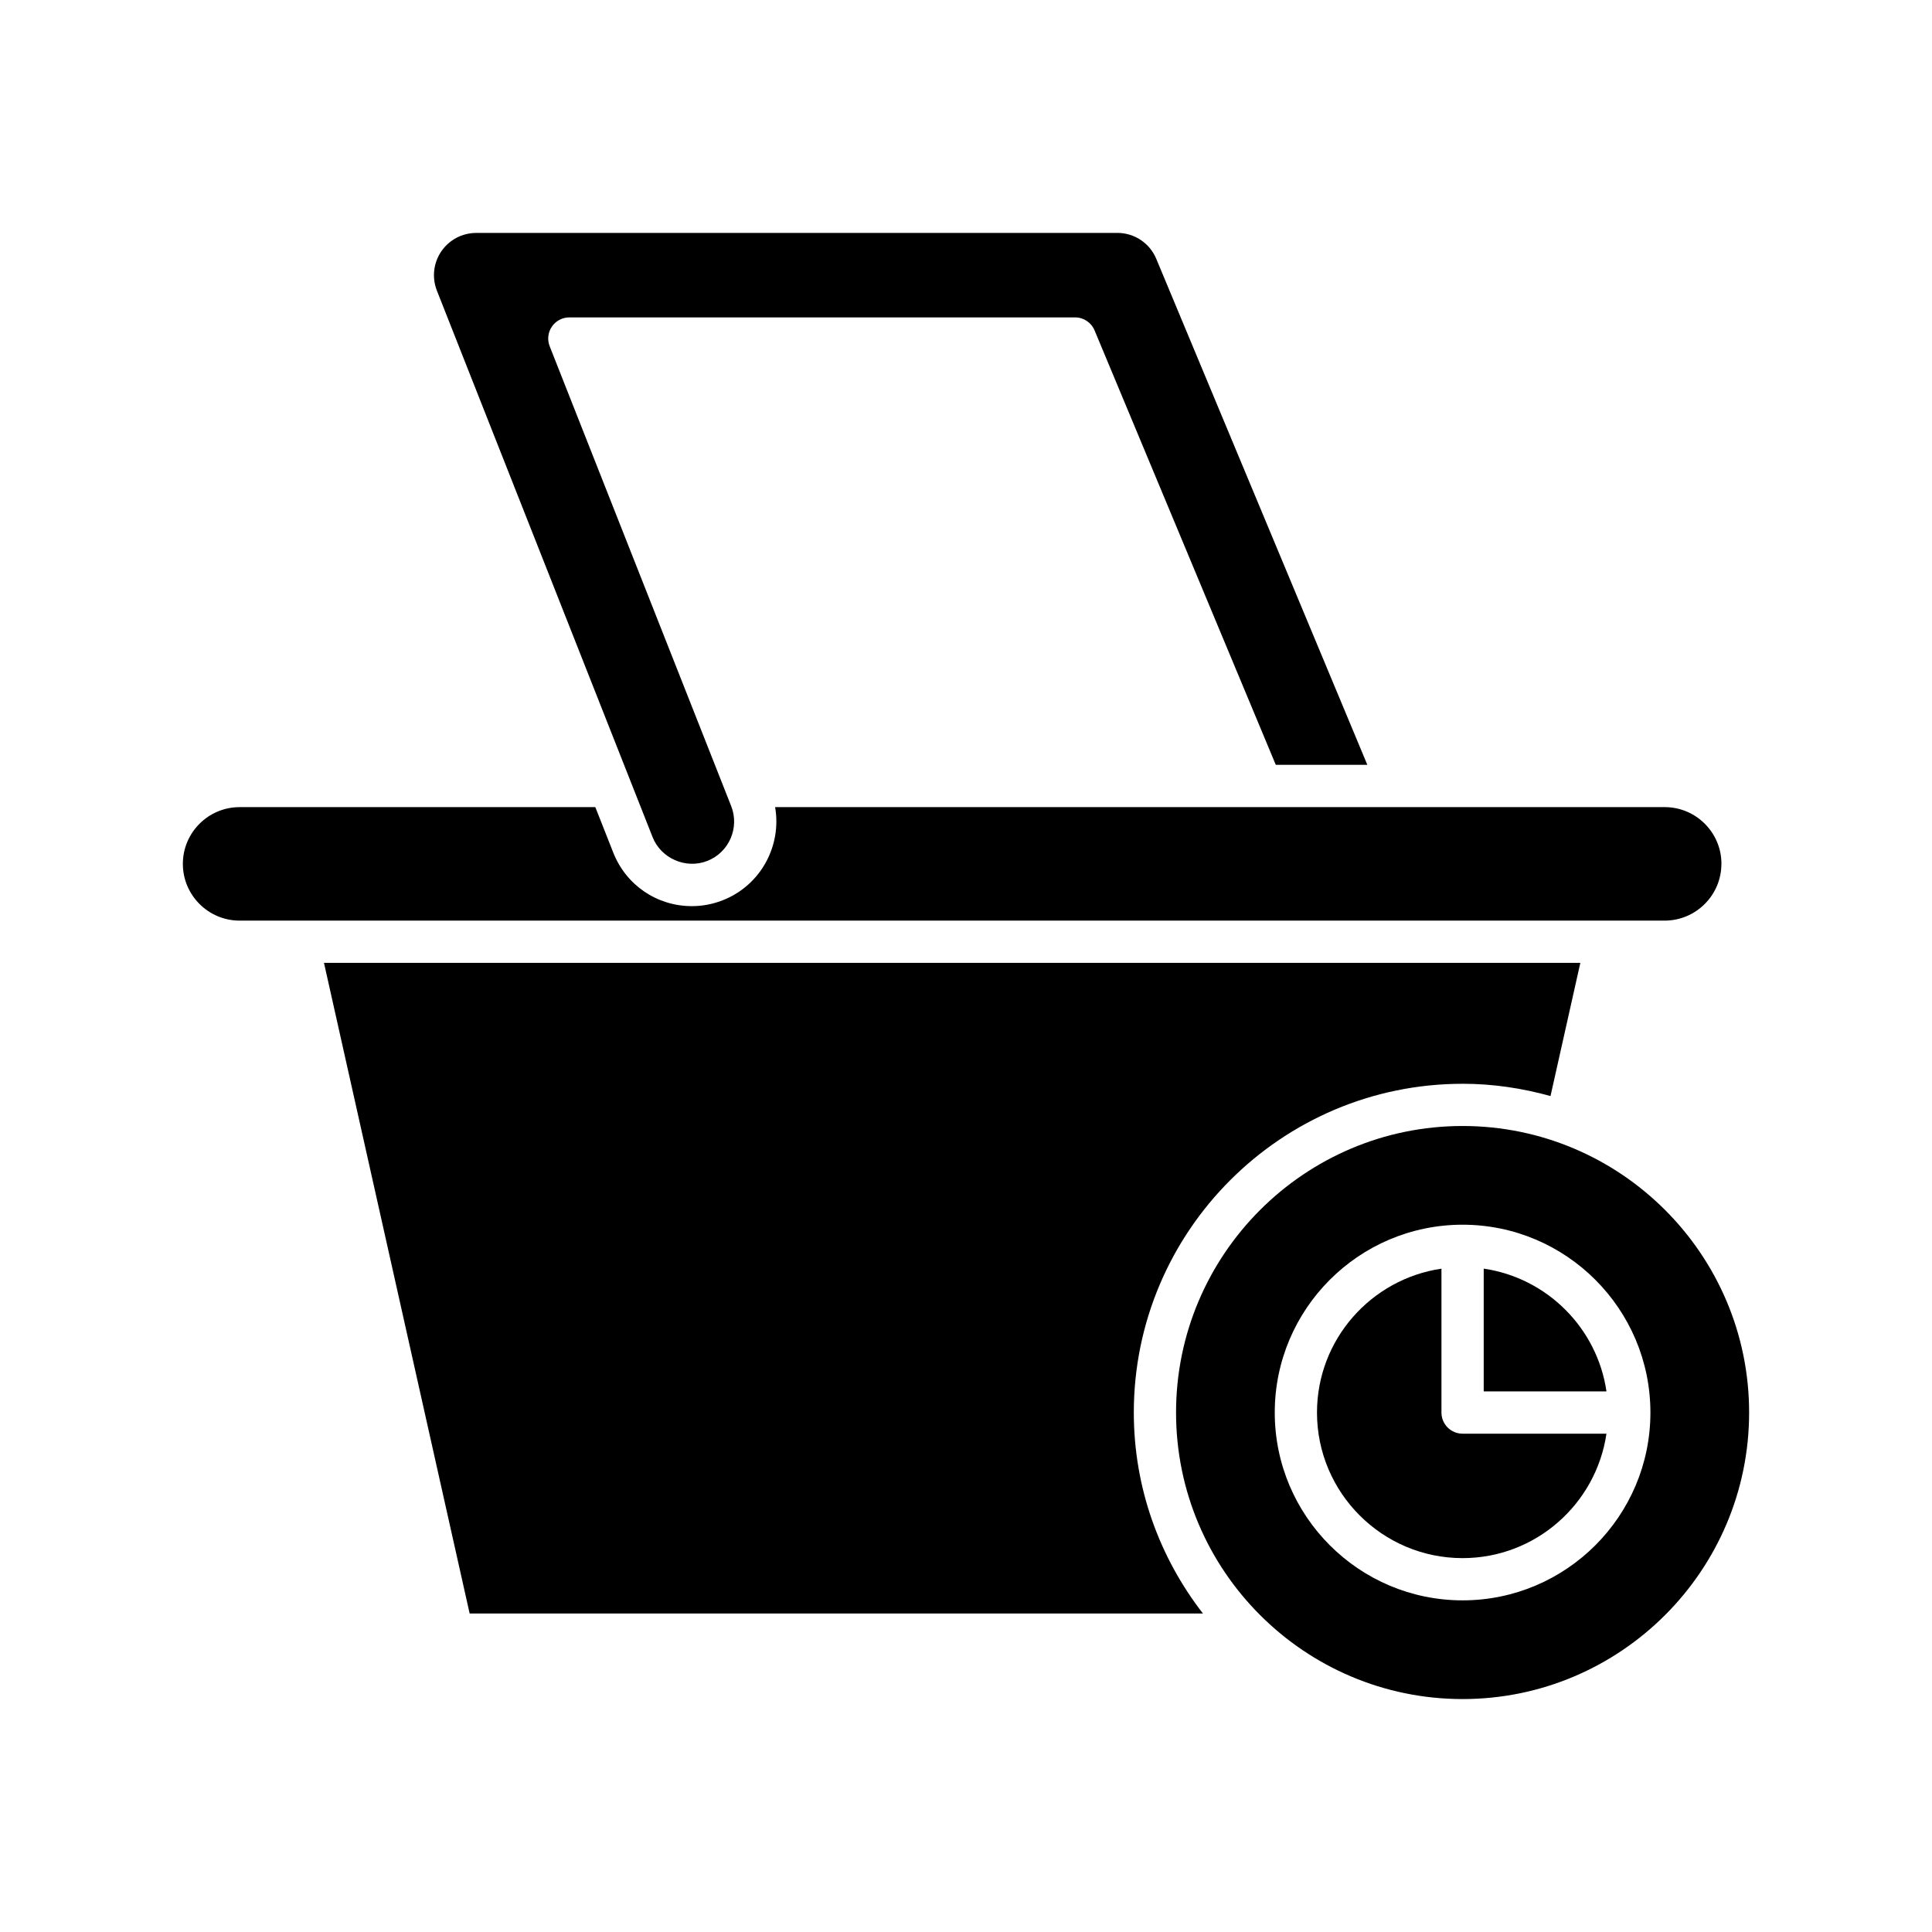
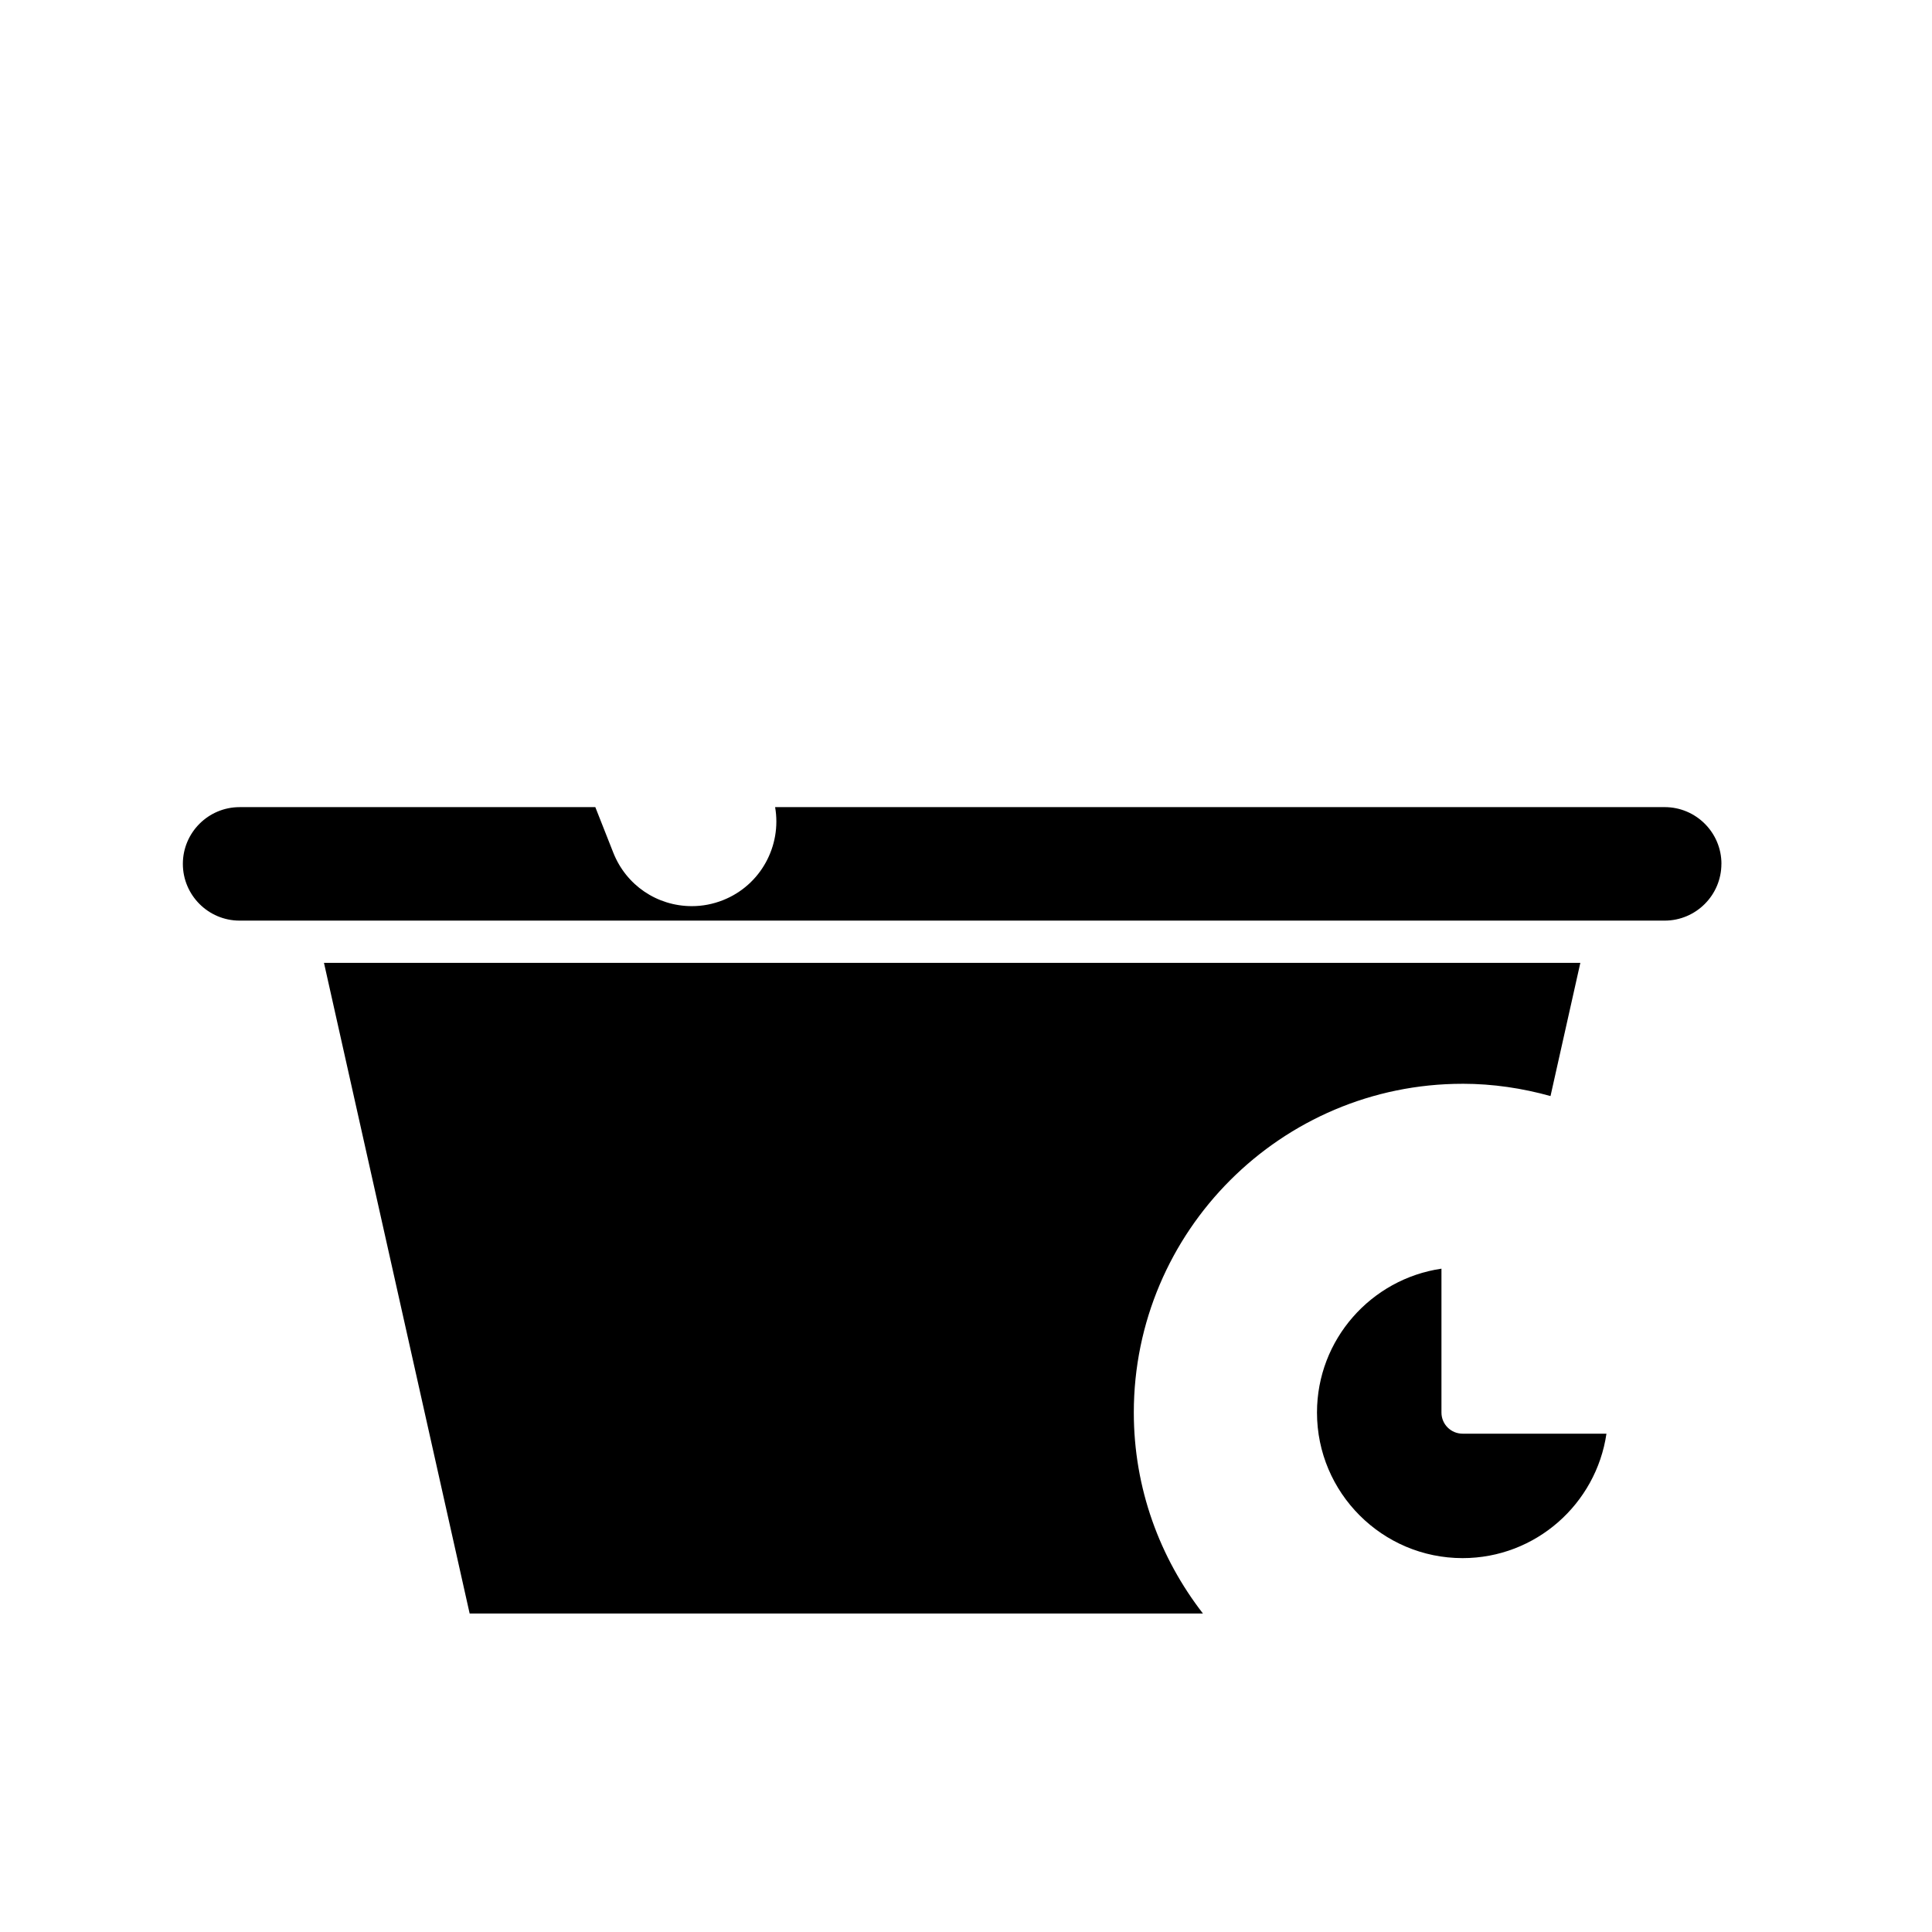
<svg xmlns="http://www.w3.org/2000/svg" fill="#000000" width="800px" height="800px" version="1.1" viewBox="144 144 512 512">
  <g>
-     <path d="m440.1 205.73h-169.9c-3.711 0-7.168 1.832-9.258 4.898-2.086 3.066-2.516 6.957-1.156 10.41l50.945 129.07c0.004 0.004 0.004 0.012 0.008 0.016l6.203 15.723c2.211 5.602 8.773 8.566 14.527 6.297 5.738-2.262 8.566-8.781 6.301-14.52l-1.238-3.141c-0.004-0.008-0.008-0.02-0.012-0.027l-46.848-118.69c-0.68-1.723-0.465-3.676 0.578-5.203 1.043-1.531 2.773-2.449 4.629-2.449h134.03c2.258 0 4.297 1.355 5.164 3.445l48.023 115.13h24.262l-55.93-134.08c-1.738-4.184-5.797-6.887-10.328-6.887z" />
    <path d="m600.2 372.93c0-8.289-6.746-15.035-15.035-15.035l-70.328 0.004h-0.176-36.207-0.18-128.86c1.785 10.242-3.797 20.703-13.84 24.664-2.648 1.043-5.41 1.574-8.215 1.574-9.254 0-17.434-5.566-20.832-14.176l-4.762-12.066-94.27 0.004c-8.289 0-15.035 6.746-15.035 15.035 0 8.293 6.746 15.039 15.035 15.039h377.66c8.289-0.004 15.035-6.75 15.035-15.043z" />
    <path d="m531.6 431.21c8.078 0 15.871 1.191 23.301 3.258l7.906-35.305h-332.95l38.605 172.43h194.33c-11.438-14.746-18.32-33.191-18.32-53.25 0-48.043 39.086-87.129 87.129-87.129z" />
    <path d="m526 518.34v-38.129c-18.621 2.727-32.984 18.762-32.984 38.129 0 21.27 17.309 38.578 38.582 38.578 19.367 0 35.402-14.359 38.129-32.98h-38.129c-3.094 0-5.598-2.504-5.598-5.598z" />
-     <path d="m537.2 480.2v32.531h32.531c-2.457-16.789-15.742-30.07-32.531-32.531z" />
-     <path d="m531.6 442.4c-41.871 0-75.934 34.062-75.934 75.934 0 41.871 34.062 75.934 75.934 75.934 41.871 0 75.934-34.062 75.934-75.934 0-41.871-34.066-75.934-75.934-75.934zm0 125.71c-27.449 0-49.777-22.324-49.777-49.773 0-27.449 22.328-49.777 49.777-49.777 27.449 0 49.777 22.332 49.777 49.777 0 27.449-22.328 49.773-49.777 49.773z" />
  </g>
</svg>